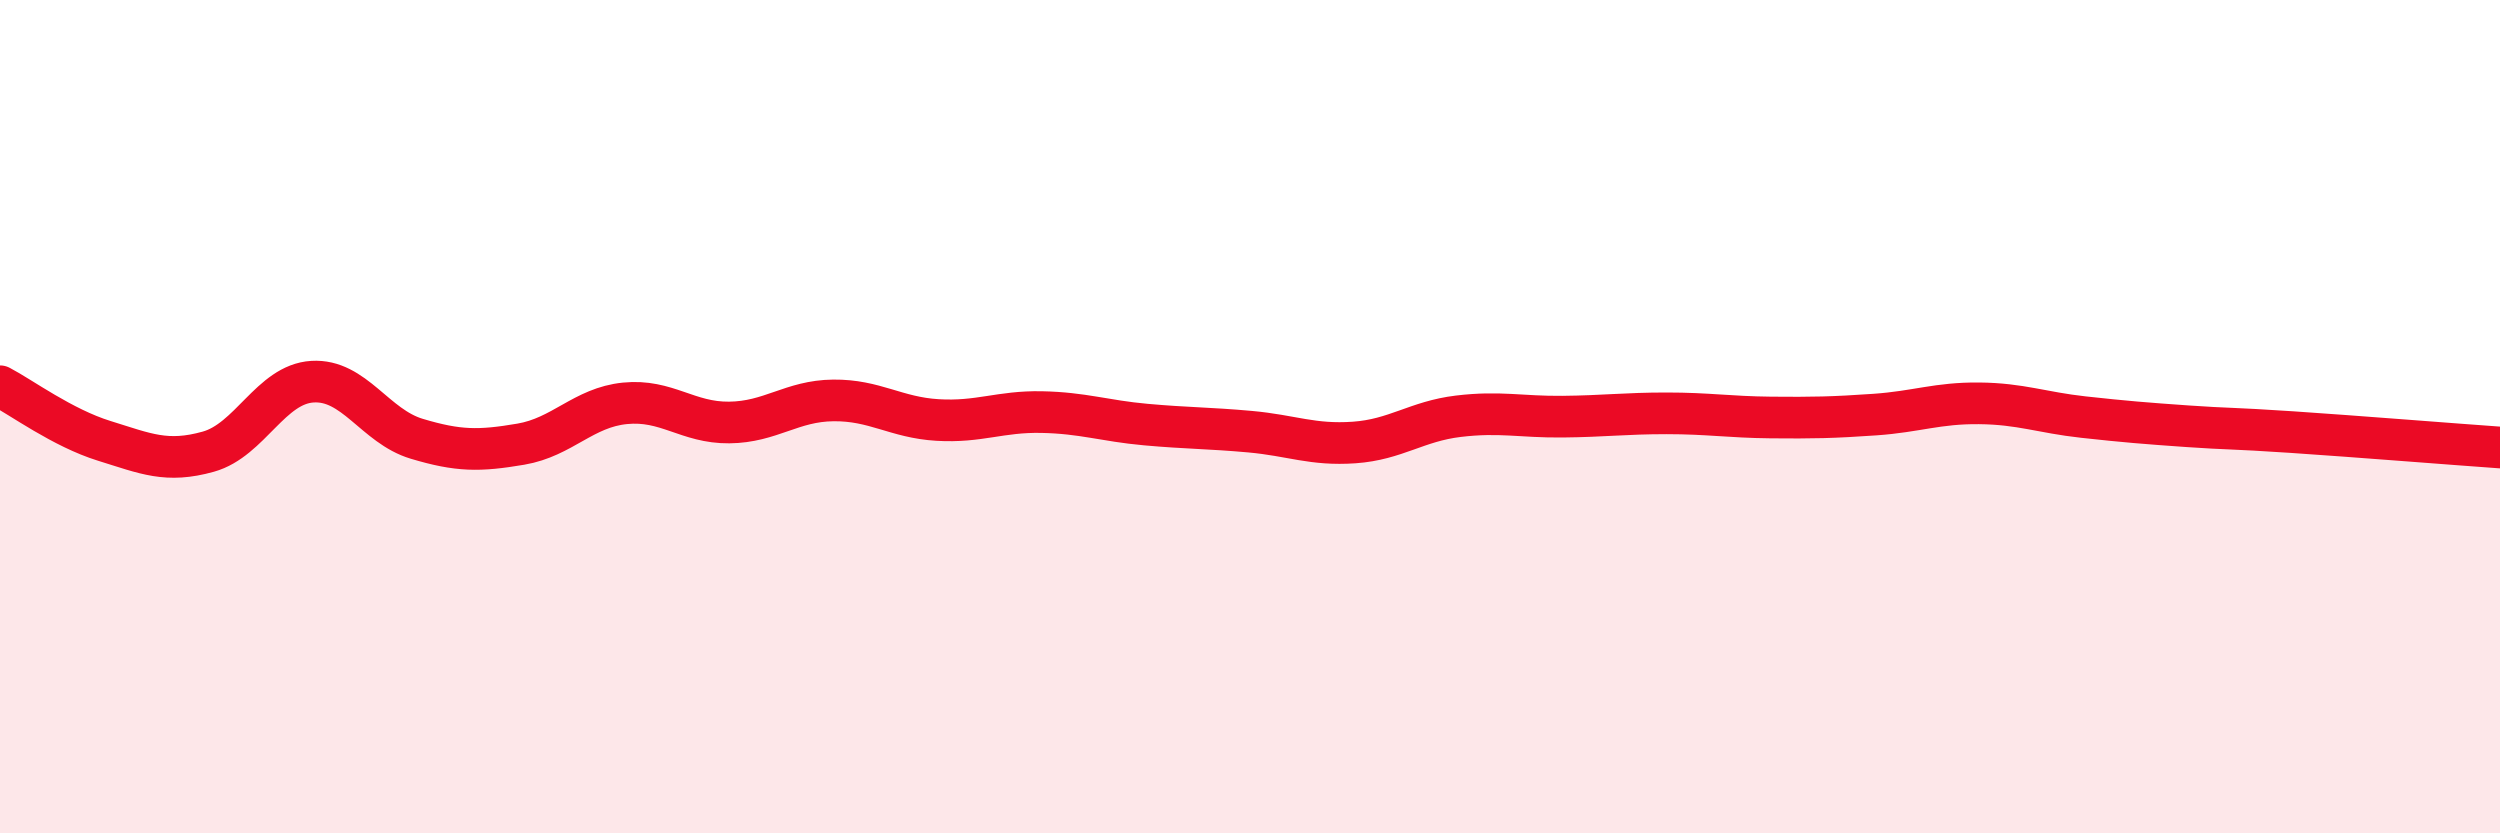
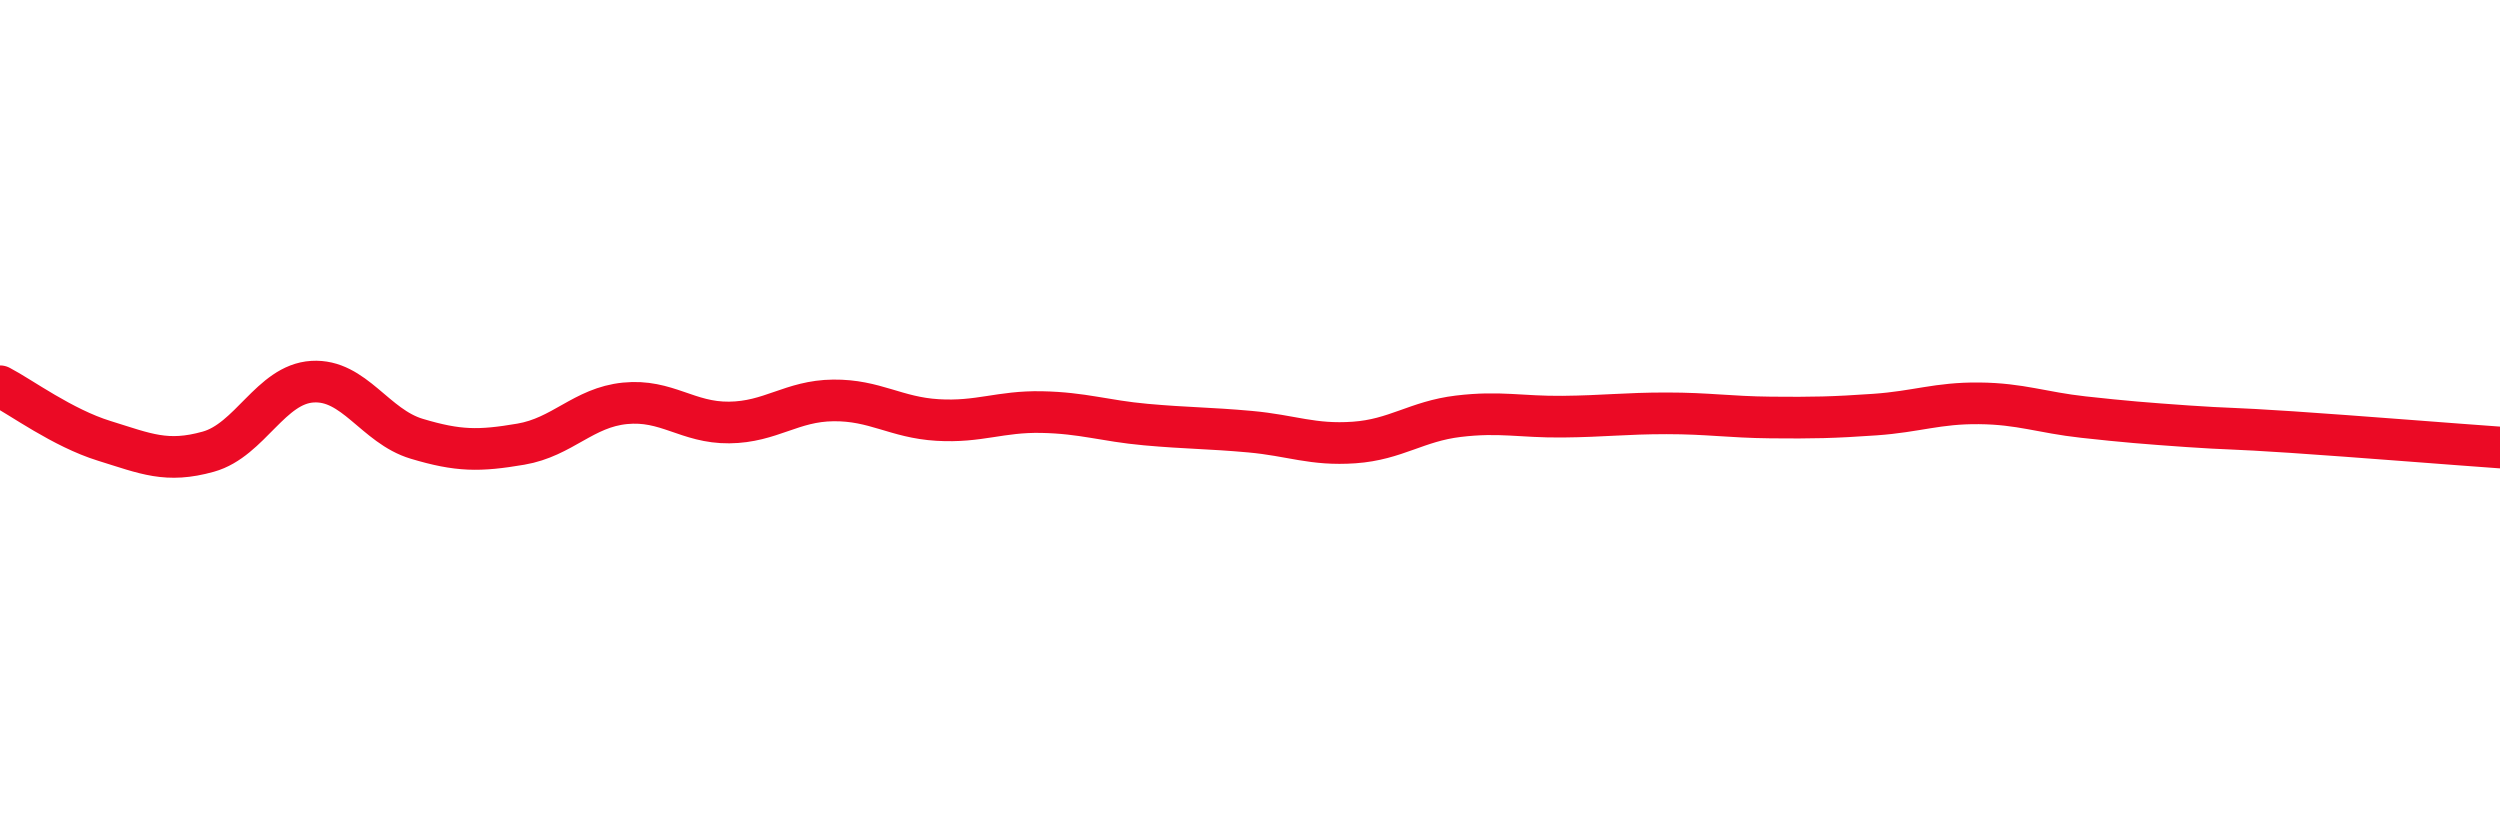
<svg xmlns="http://www.w3.org/2000/svg" width="60" height="20" viewBox="0 0 60 20">
-   <path d="M 0,9.27 C 0.5,9.53 1.5,10.27 2.5,10.58 C 3.5,10.89 4,11.12 5,10.84 C 6,10.56 6.5,9.22 7.5,9.16 C 8.5,9.1 9,10.23 10,10.53 C 11,10.83 11.5,10.83 12.5,10.66 C 13.5,10.49 14,9.78 15,9.68 C 16,9.58 16.5,10.15 17.5,10.14 C 18.5,10.13 19,9.62 20,9.61 C 21,9.6 21.5,10.02 22.5,10.08 C 23.5,10.14 24,9.87 25,9.89 C 26,9.91 26.5,10.1 27.5,10.19 C 28.5,10.28 29,10.27 30,10.36 C 31,10.45 31.5,10.69 32.5,10.62 C 33.5,10.55 34,10.11 35,9.99 C 36,9.87 36.5,10.01 37.5,10 C 38.5,9.99 39,9.92 40,9.92 C 41,9.92 41.5,10.01 42.5,10.02 C 43.5,10.03 44,10.02 45,9.95 C 46,9.88 46.5,9.67 47.5,9.68 C 48.5,9.69 49,9.9 50,10.01 C 51,10.12 51.5,10.16 52.5,10.23 C 53.5,10.3 53.5,10.27 55,10.37 C 56.5,10.47 59,10.67 60,10.74L60 20L0 20Z" fill="#EB0A25" opacity="0.1" stroke-linecap="round" stroke-linejoin="round" />
  <path d="M 0,9.27 C 0.5,9.53 1.5,10.27 2.5,10.58 C 3.5,10.89 4,11.12 5,10.84 C 6,10.56 6.5,9.22 7.5,9.16 C 8.5,9.1 9,10.23 10,10.53 C 11,10.83 11.5,10.83 12.5,10.66 C 13.5,10.49 14,9.78 15,9.68 C 16,9.58 16.5,10.15 17.5,10.14 C 18.5,10.13 19,9.62 20,9.61 C 21,9.6 21.5,10.02 22.5,10.08 C 23.5,10.14 24,9.87 25,9.89 C 26,9.91 26.5,10.1 27.5,10.19 C 28.5,10.28 29,10.27 30,10.36 C 31,10.45 31.5,10.69 32.5,10.62 C 33.5,10.55 34,10.11 35,9.99 C 36,9.87 36.5,10.01 37.5,10 C 38.5,9.99 39,9.92 40,9.92 C 41,9.92 41.5,10.01 42.5,10.02 C 43.5,10.03 44,10.02 45,9.95 C 46,9.88 46.5,9.67 47.5,9.68 C 48.5,9.69 49,9.9 50,10.01 C 51,10.12 51.5,10.16 52.5,10.23 C 53.5,10.3 53.5,10.27 55,10.37 C 56.5,10.47 59,10.67 60,10.74" stroke="#EB0A25" stroke-width="1" fill="none" stroke-linecap="round" stroke-linejoin="round" />
</svg>